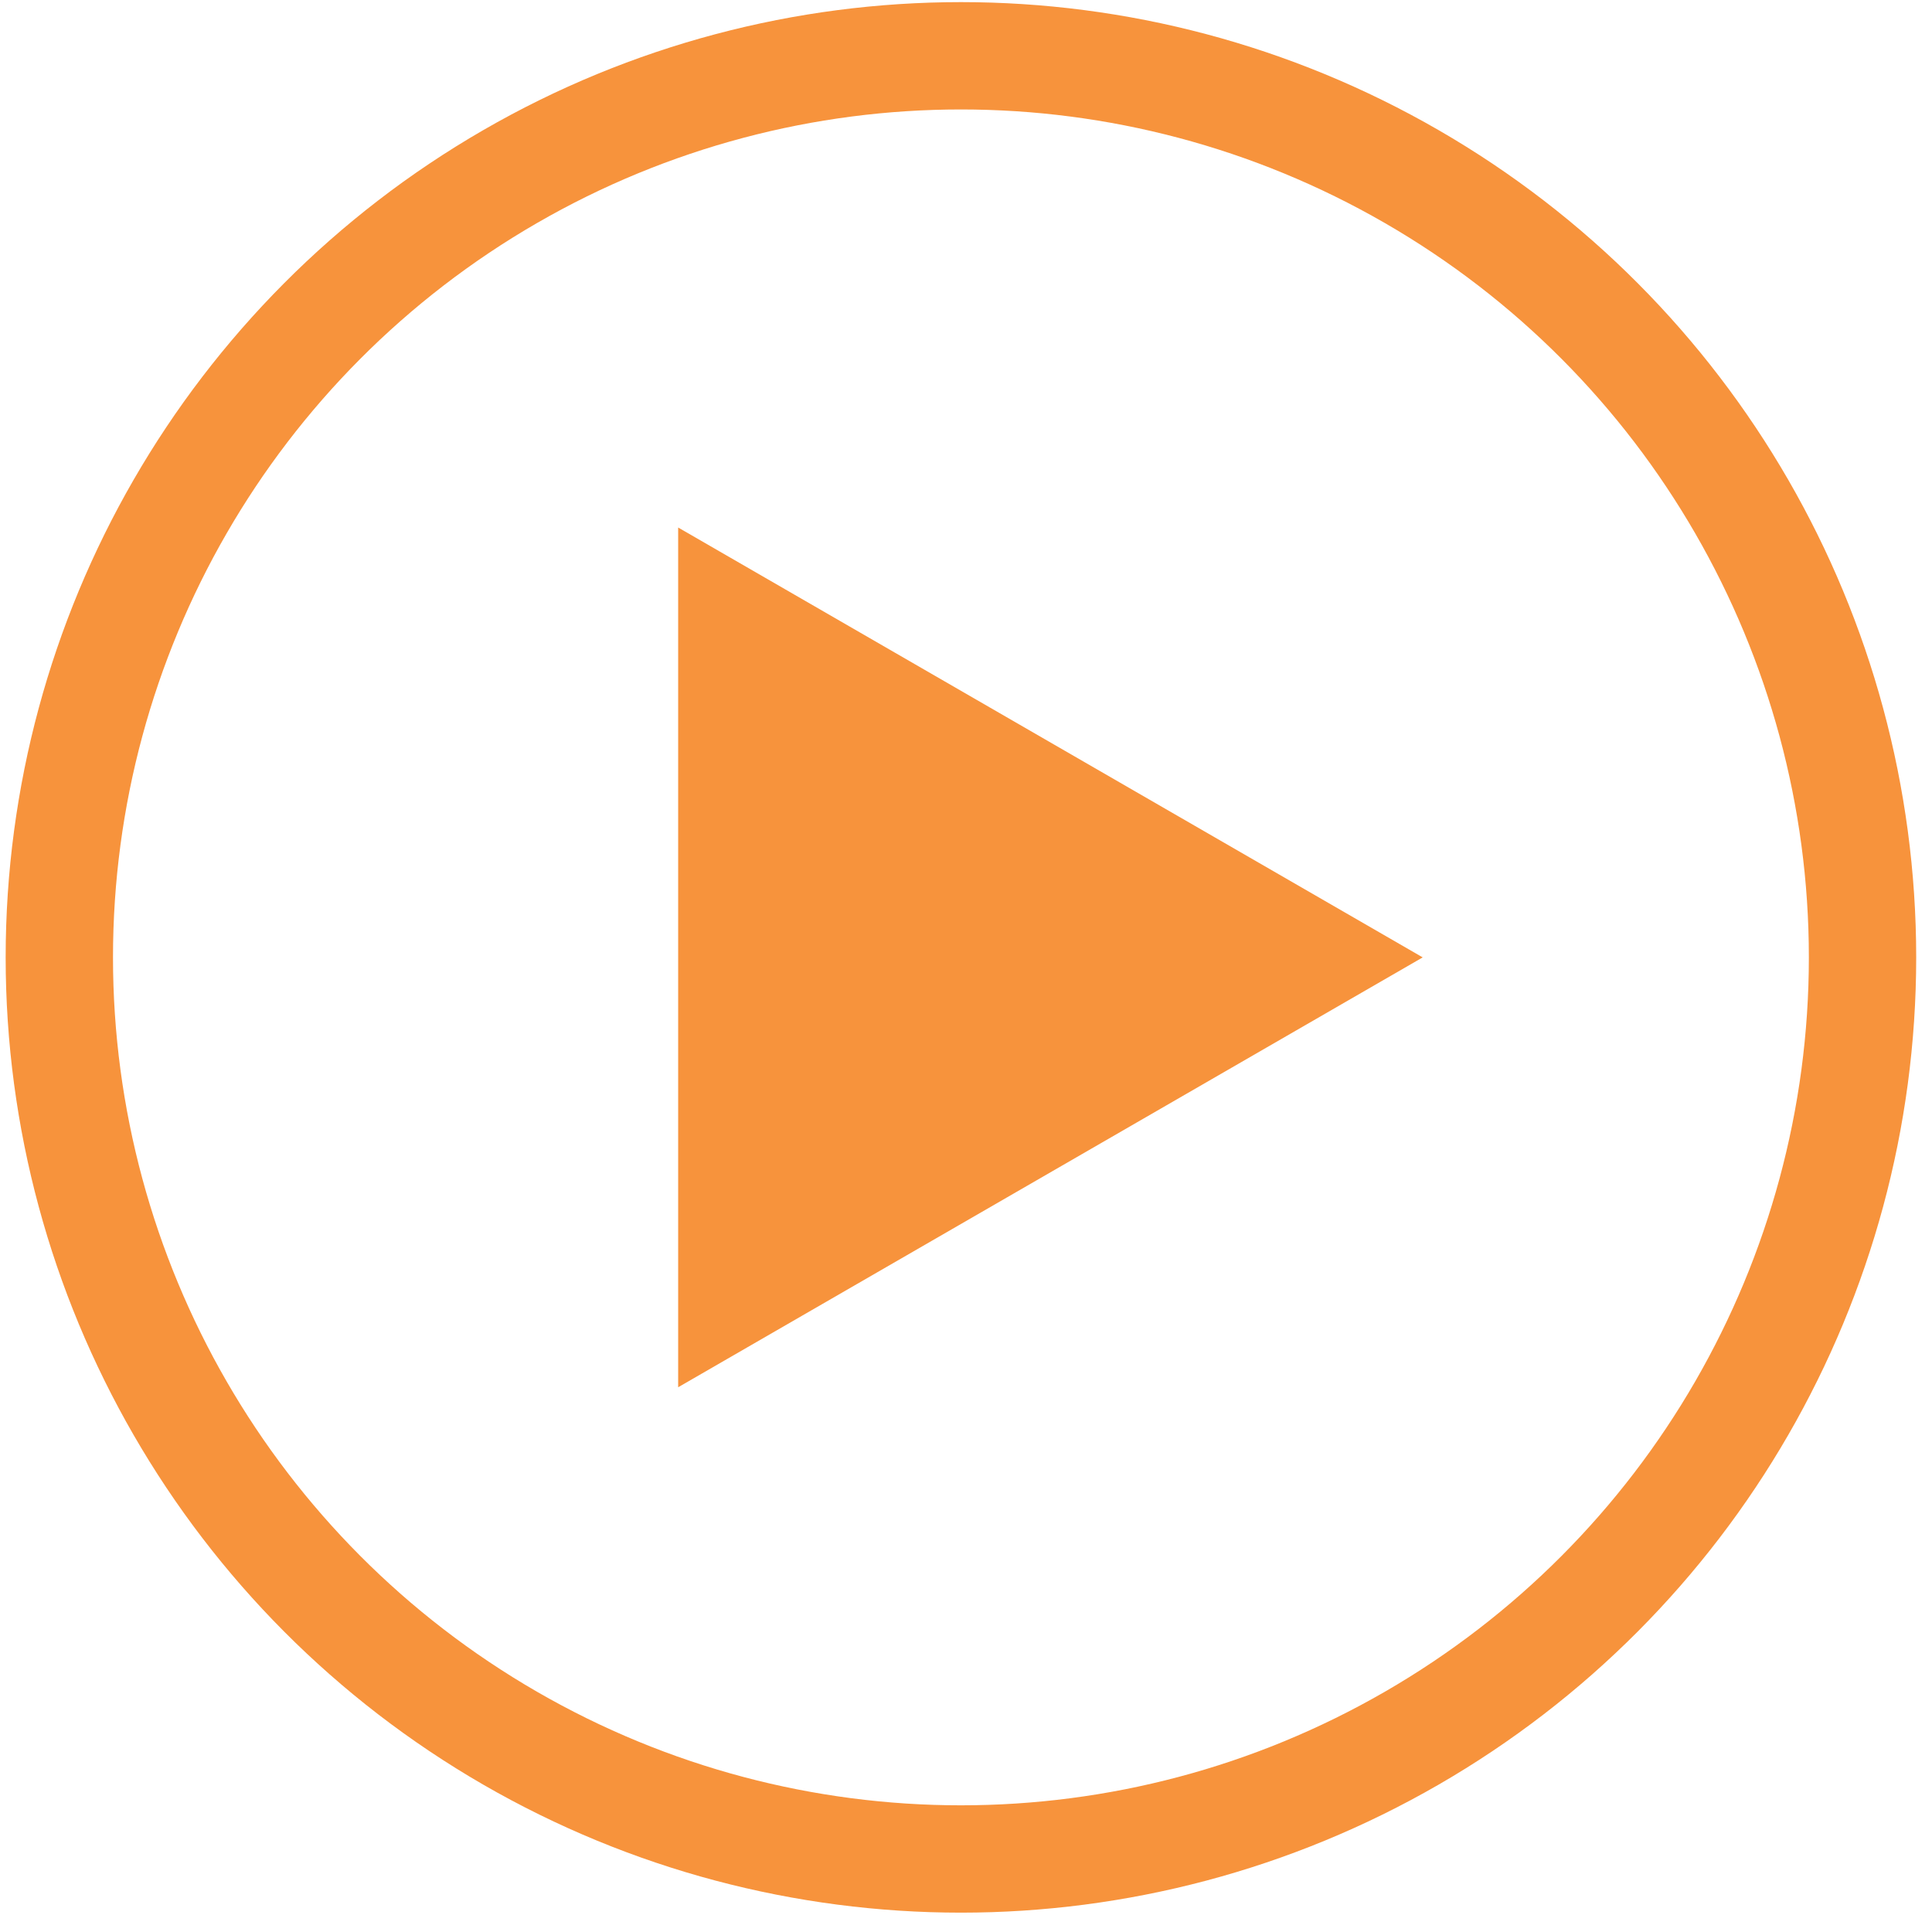
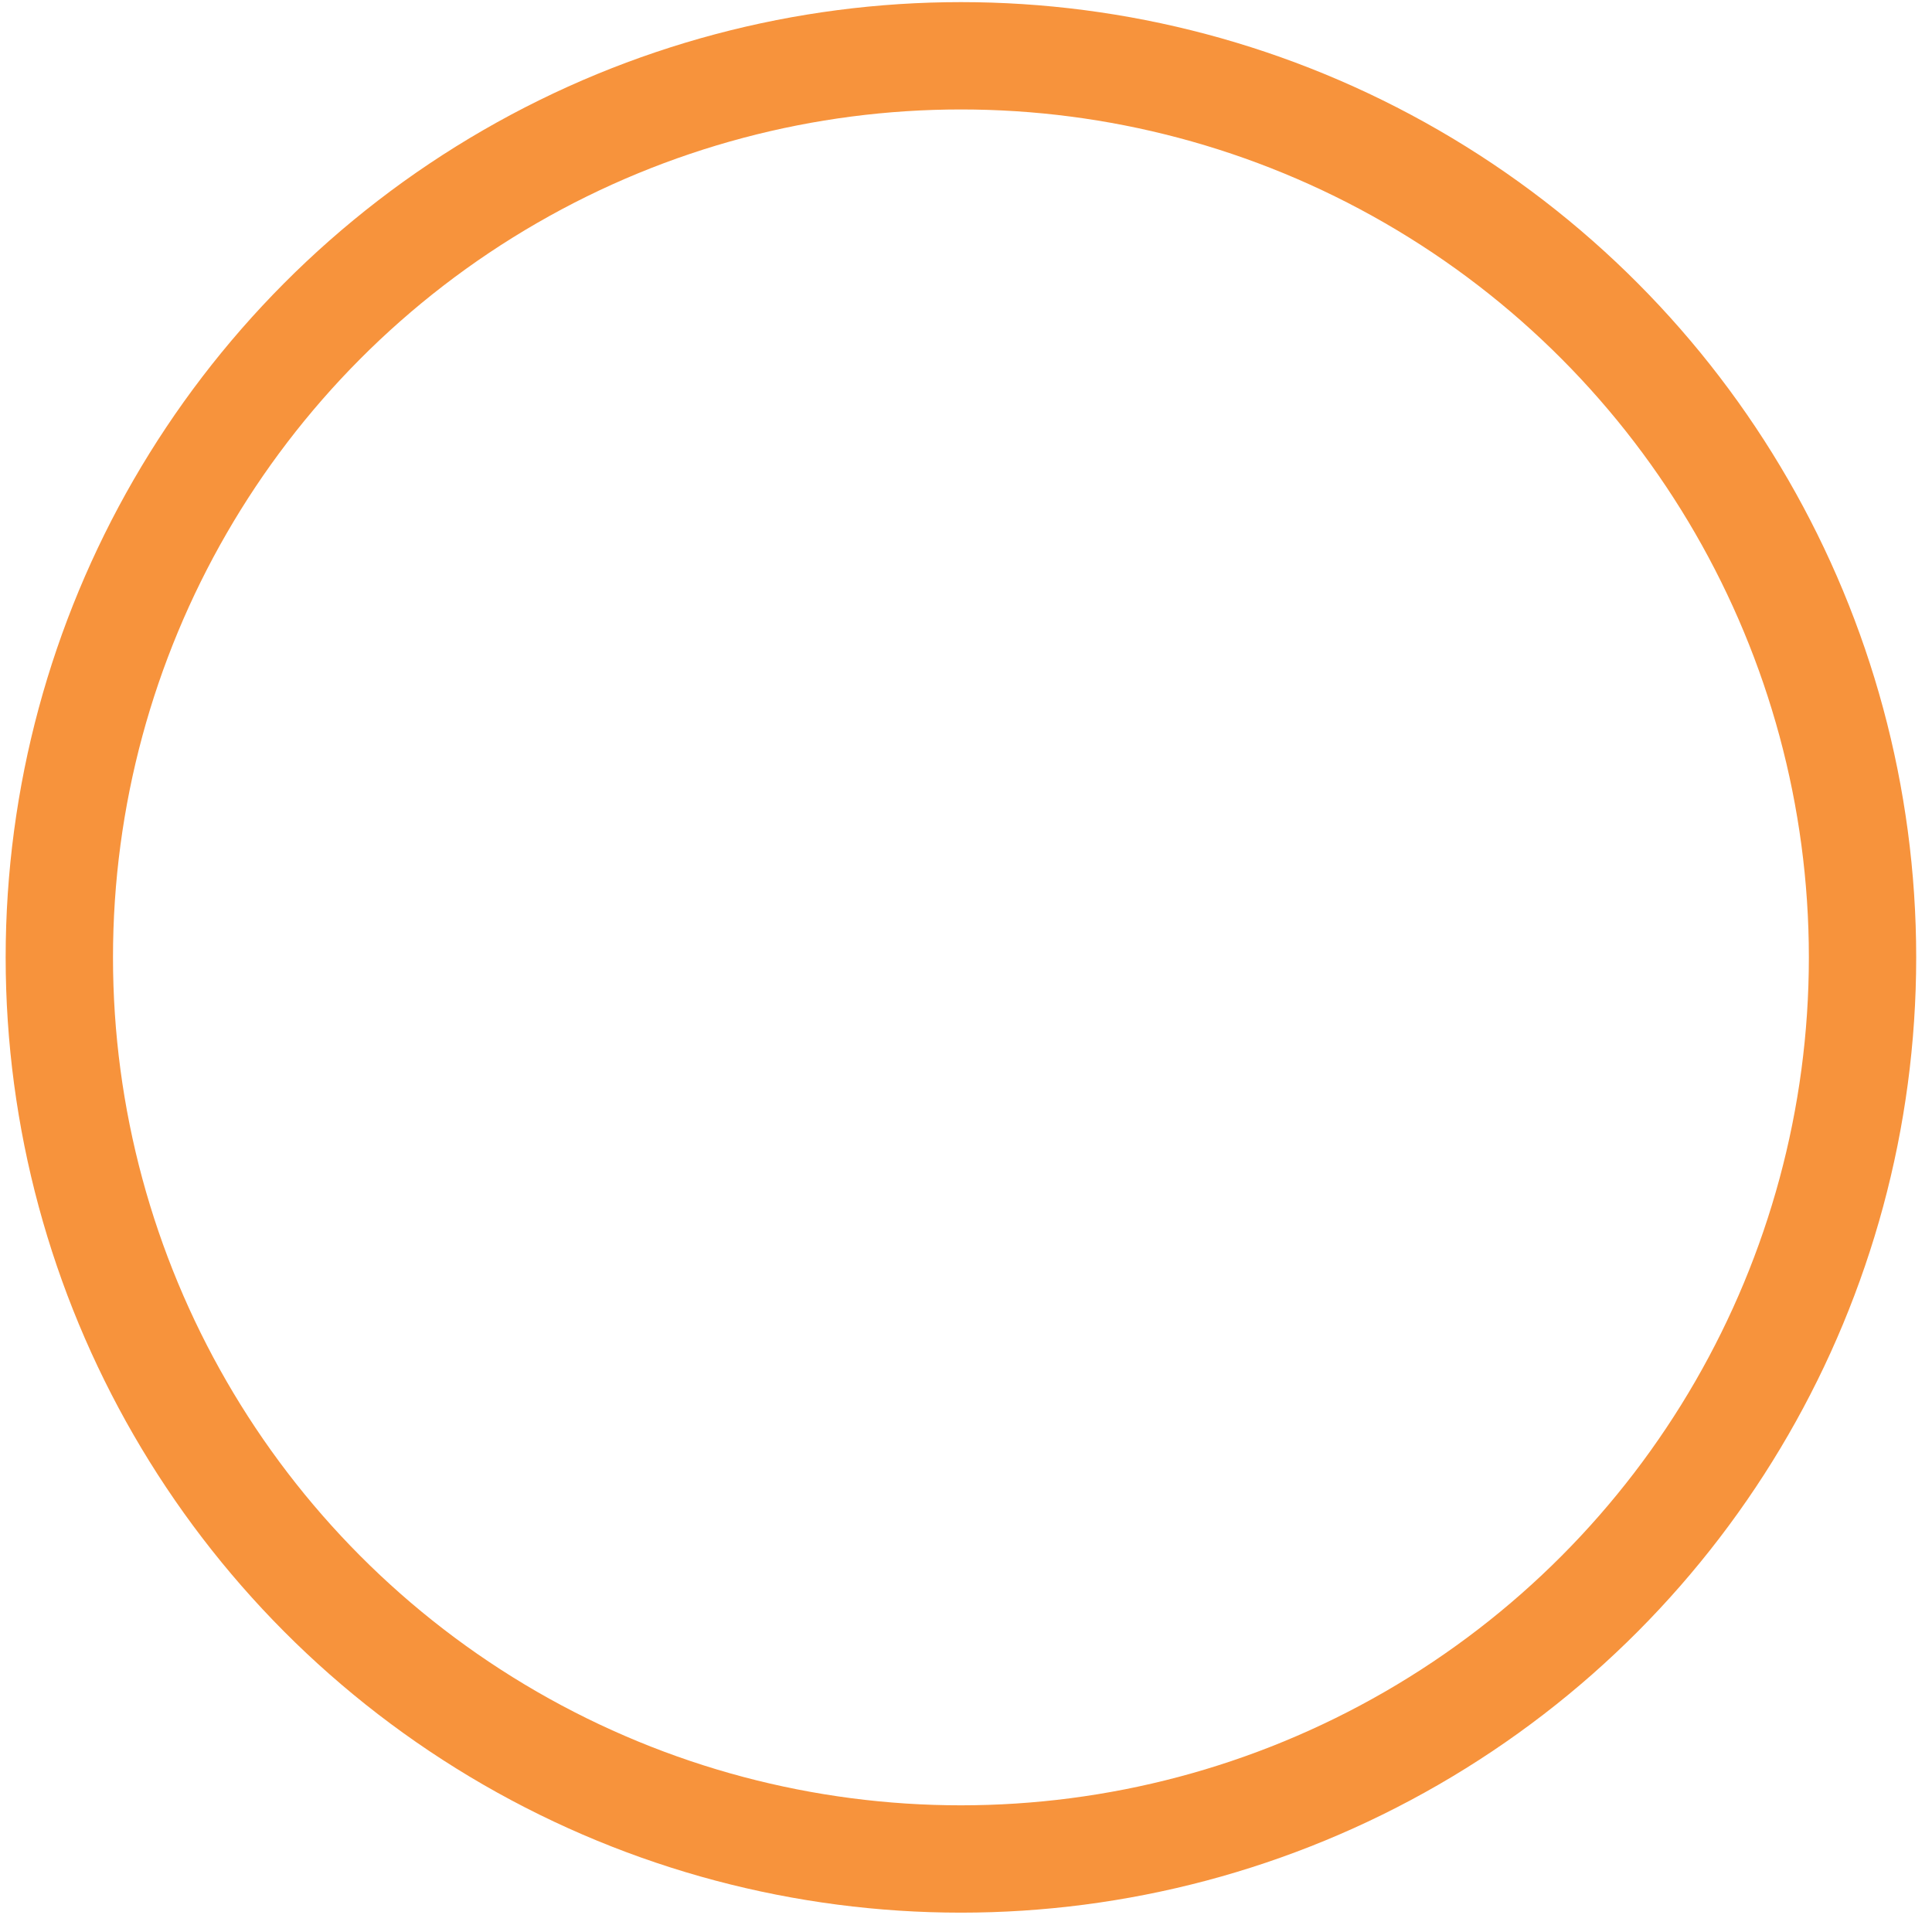
<svg xmlns="http://www.w3.org/2000/svg" width="72" height="72" viewBox="0 0 72 72" fill="none">
  <circle cx="35.811" cy="35.679" r="33.6" stroke="#F7933C" stroke-width="4" />
-   <path d="M53.02 35.679L25.273 51.699L25.273 19.659L53.02 35.679Z" fill="#F7933C" />
</svg>